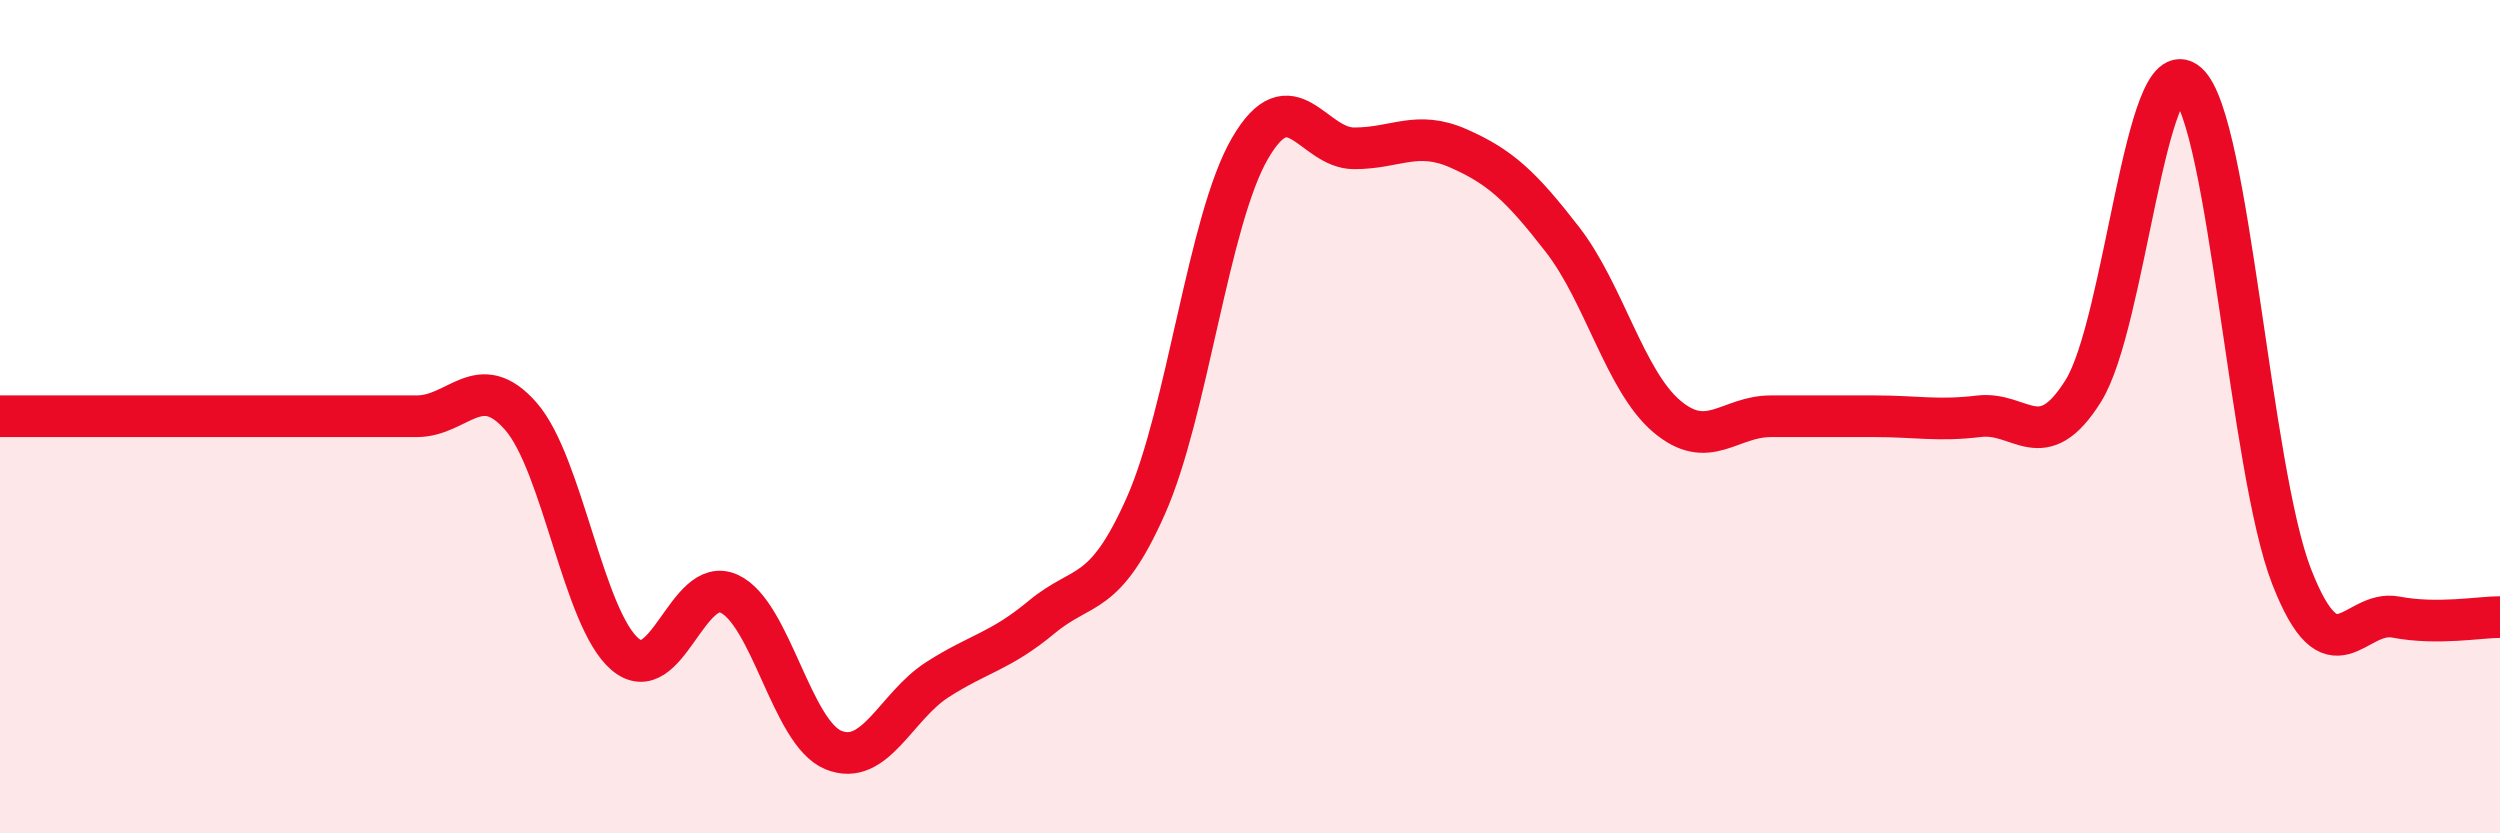
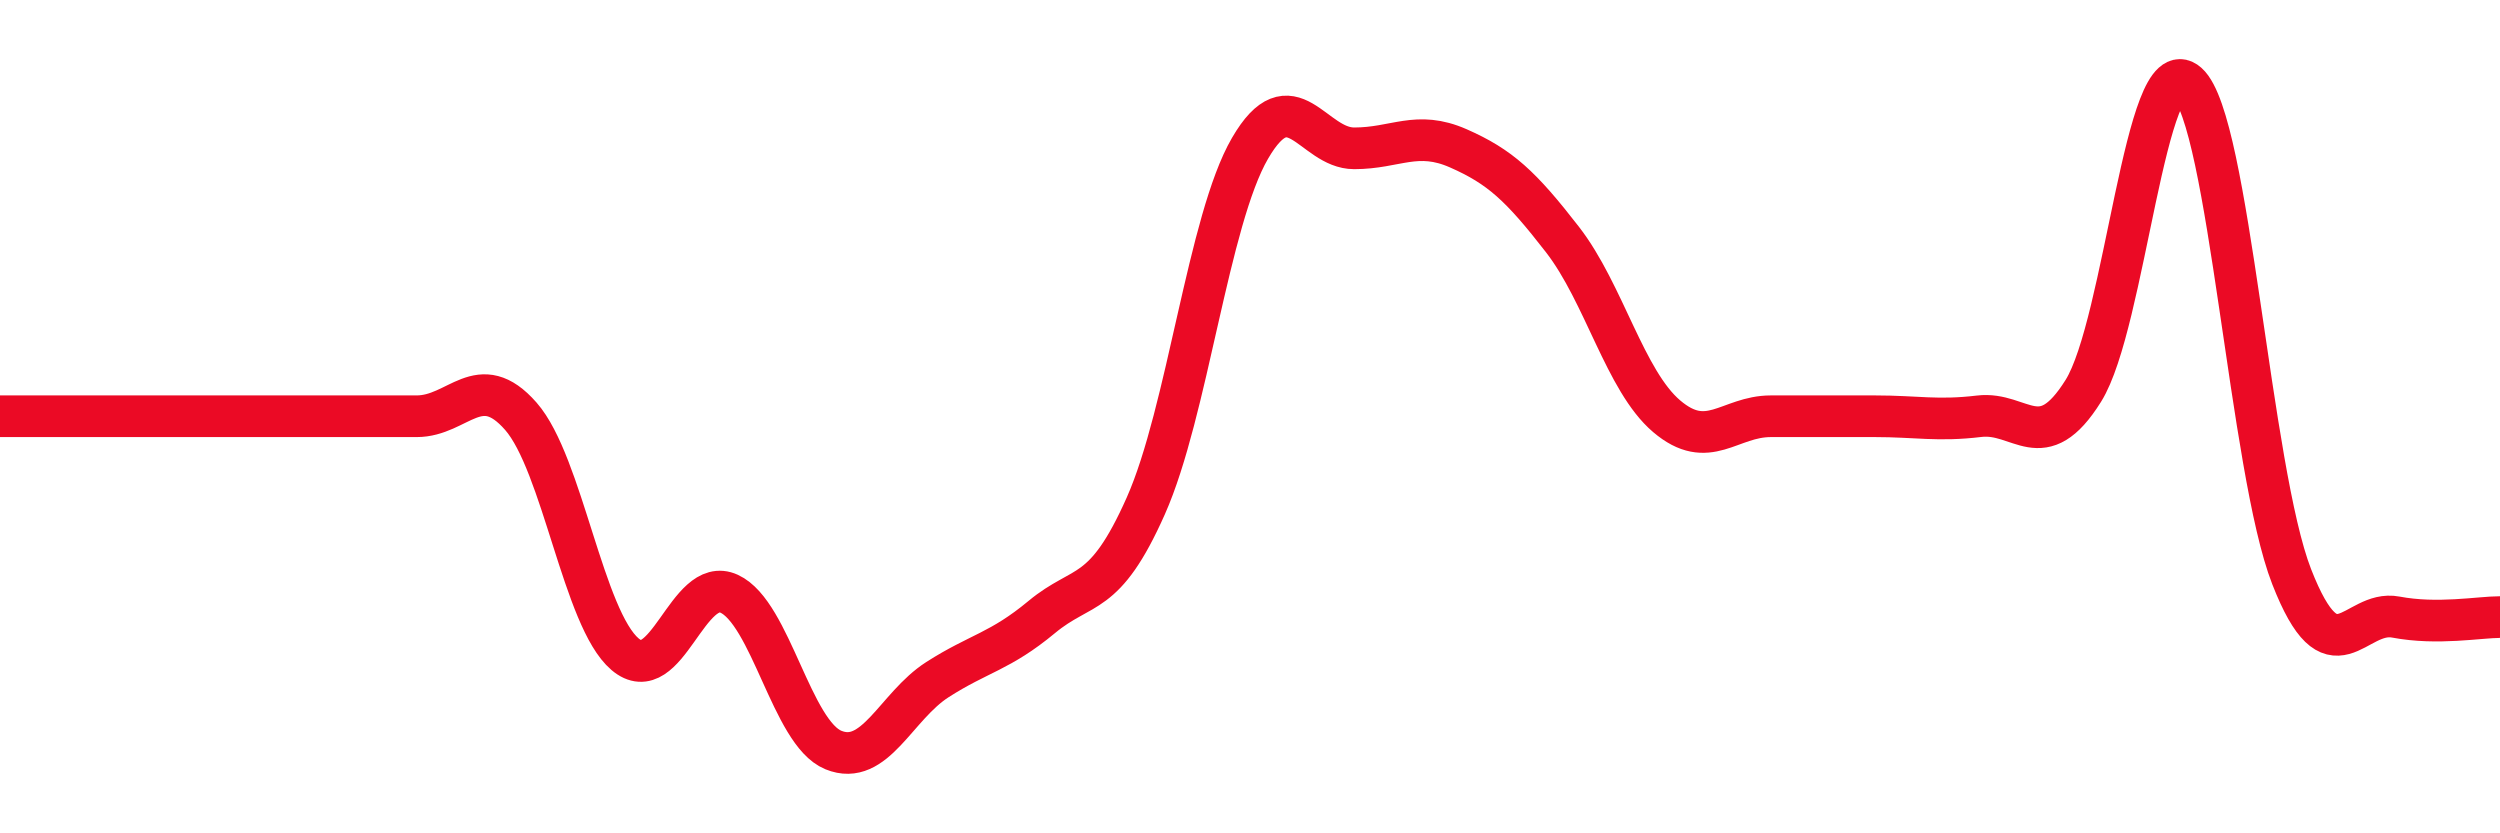
<svg xmlns="http://www.w3.org/2000/svg" width="60" height="20" viewBox="0 0 60 20">
-   <path d="M 0,9.99 C 0.5,9.99 1.5,9.99 2.5,9.99 C 3.5,9.99 4,9.99 5,9.99 C 6,9.99 6.5,9.99 7.5,9.99 C 8.5,9.99 9,9.99 10,9.99 C 11,9.99 11.5,8.85 12.5,9.99 C 13.5,11.13 14,14.85 15,15.7 C 16,16.55 16.5,13.79 17.5,14.25 C 18.5,14.71 19,17.59 20,18 C 21,18.41 21.5,16.95 22.5,16.31 C 23.5,15.67 24,15.64 25,14.81 C 26,13.98 26.5,14.39 27.5,12.14 C 28.5,9.89 29,5.28 30,3.56 C 31,1.84 31.5,3.56 32.5,3.56 C 33.5,3.56 34,3.12 35,3.56 C 36,4 36.5,4.46 37.5,5.75 C 38.5,7.04 39,9.14 40,9.99 C 41,10.84 41.5,9.99 42.5,9.99 C 43.5,9.99 44,9.99 45,9.99 C 46,9.99 46.5,10.11 47.5,9.99 C 48.5,9.87 49,10.98 50,9.38 C 51,7.78 51.5,1.11 52.5,2 C 53.5,2.89 54,11.28 55,13.84 C 56,16.4 56.5,14.62 57.5,14.81 C 58.5,15 59.5,14.81 60,14.81L60 20L0 20Z" fill="#EB0A25" opacity="0.1" stroke-linecap="round" stroke-linejoin="round" />
  <path d="M 0,9.99 C 0.5,9.99 1.5,9.99 2.5,9.99 C 3.5,9.99 4,9.99 5,9.99 C 6,9.99 6.5,9.99 7.5,9.99 C 8.5,9.99 9,9.99 10,9.99 C 11,9.99 11.5,8.85 12.5,9.99 C 13.5,11.13 14,14.85 15,15.7 C 16,16.55 16.5,13.79 17.5,14.25 C 18.5,14.71 19,17.59 20,18 C 21,18.41 21.5,16.95 22.5,16.31 C 23.5,15.67 24,15.64 25,14.81 C 26,13.98 26.5,14.39 27.5,12.14 C 28.5,9.89 29,5.28 30,3.56 C 31,1.84 31.5,3.56 32.5,3.56 C 33.5,3.56 34,3.12 35,3.56 C 36,4 36.5,4.46 37.5,5.75 C 38.5,7.04 39,9.14 40,9.99 C 41,10.84 41.5,9.99 42.5,9.99 C 43.5,9.99 44,9.99 45,9.99 C 46,9.99 46.5,10.11 47.5,9.99 C 48.5,9.87 49,10.98 50,9.38 C 51,7.78 51.5,1.11 52.5,2 C 53.5,2.89 54,11.28 55,13.84 C 56,16.4 56.5,14.62 57.5,14.81 C 58.5,15 59.5,14.81 60,14.81" stroke="#EB0A25" stroke-width="1" fill="none" stroke-linecap="round" stroke-linejoin="round" />
</svg>